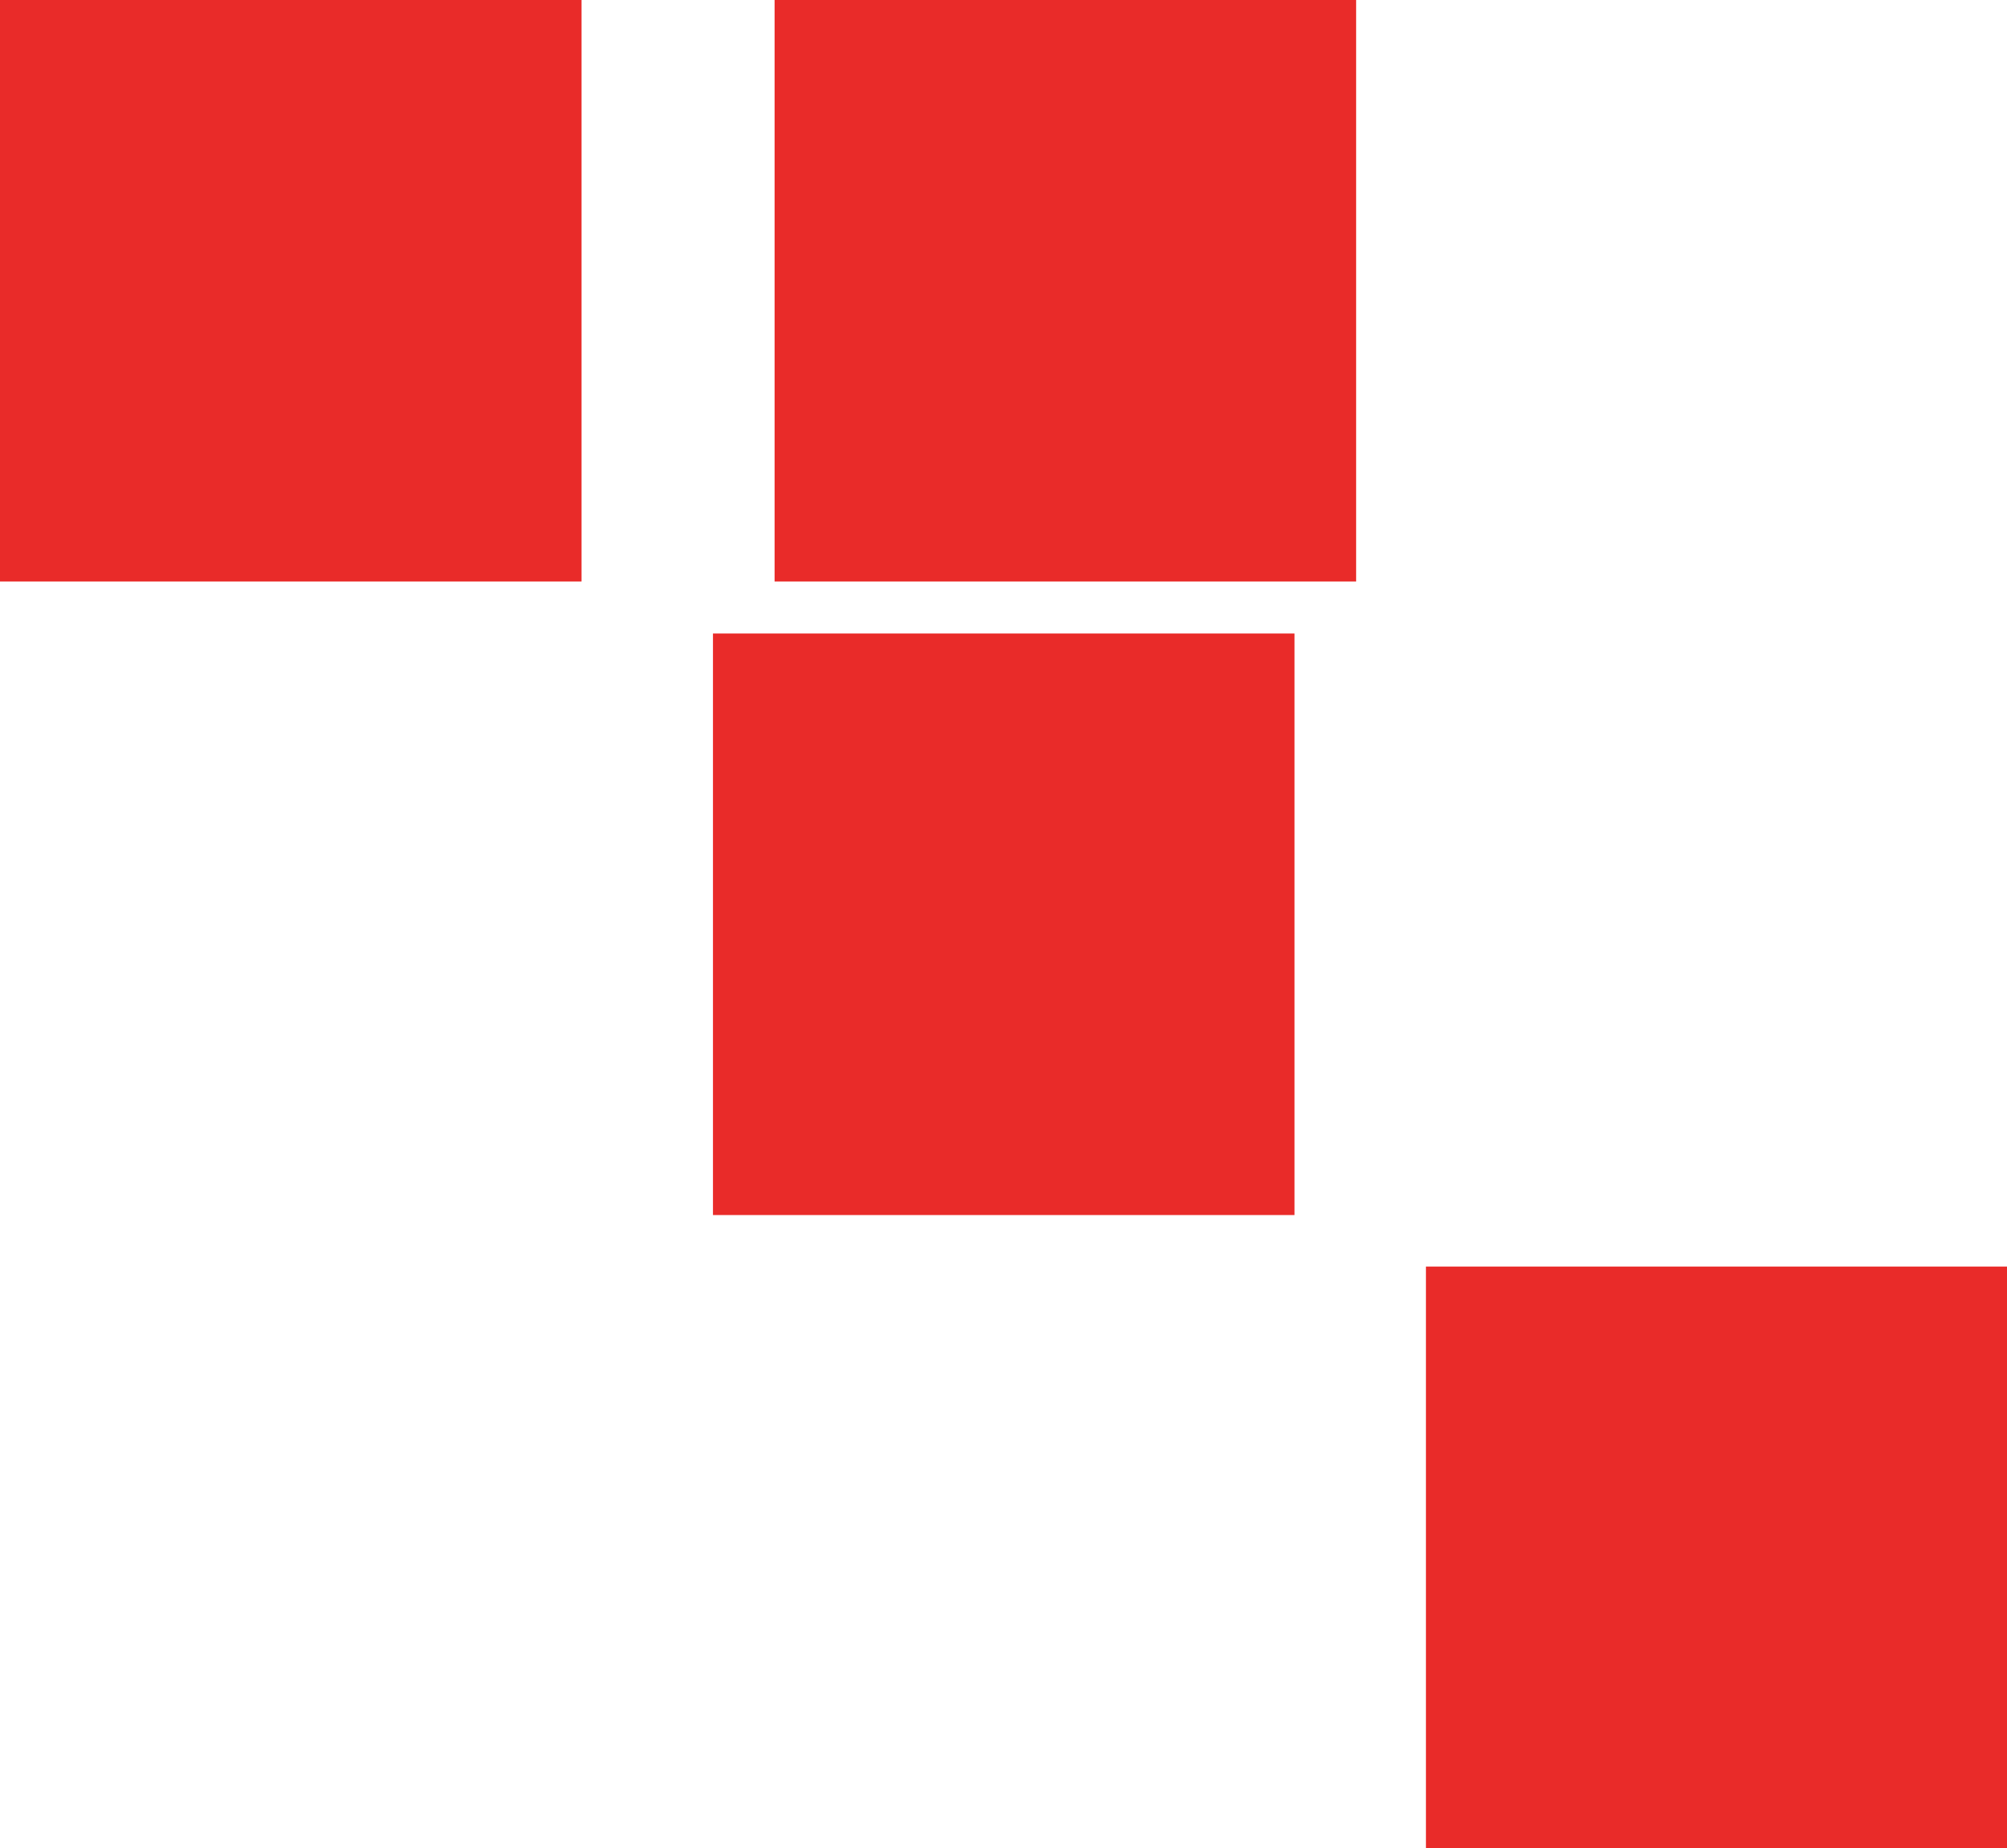
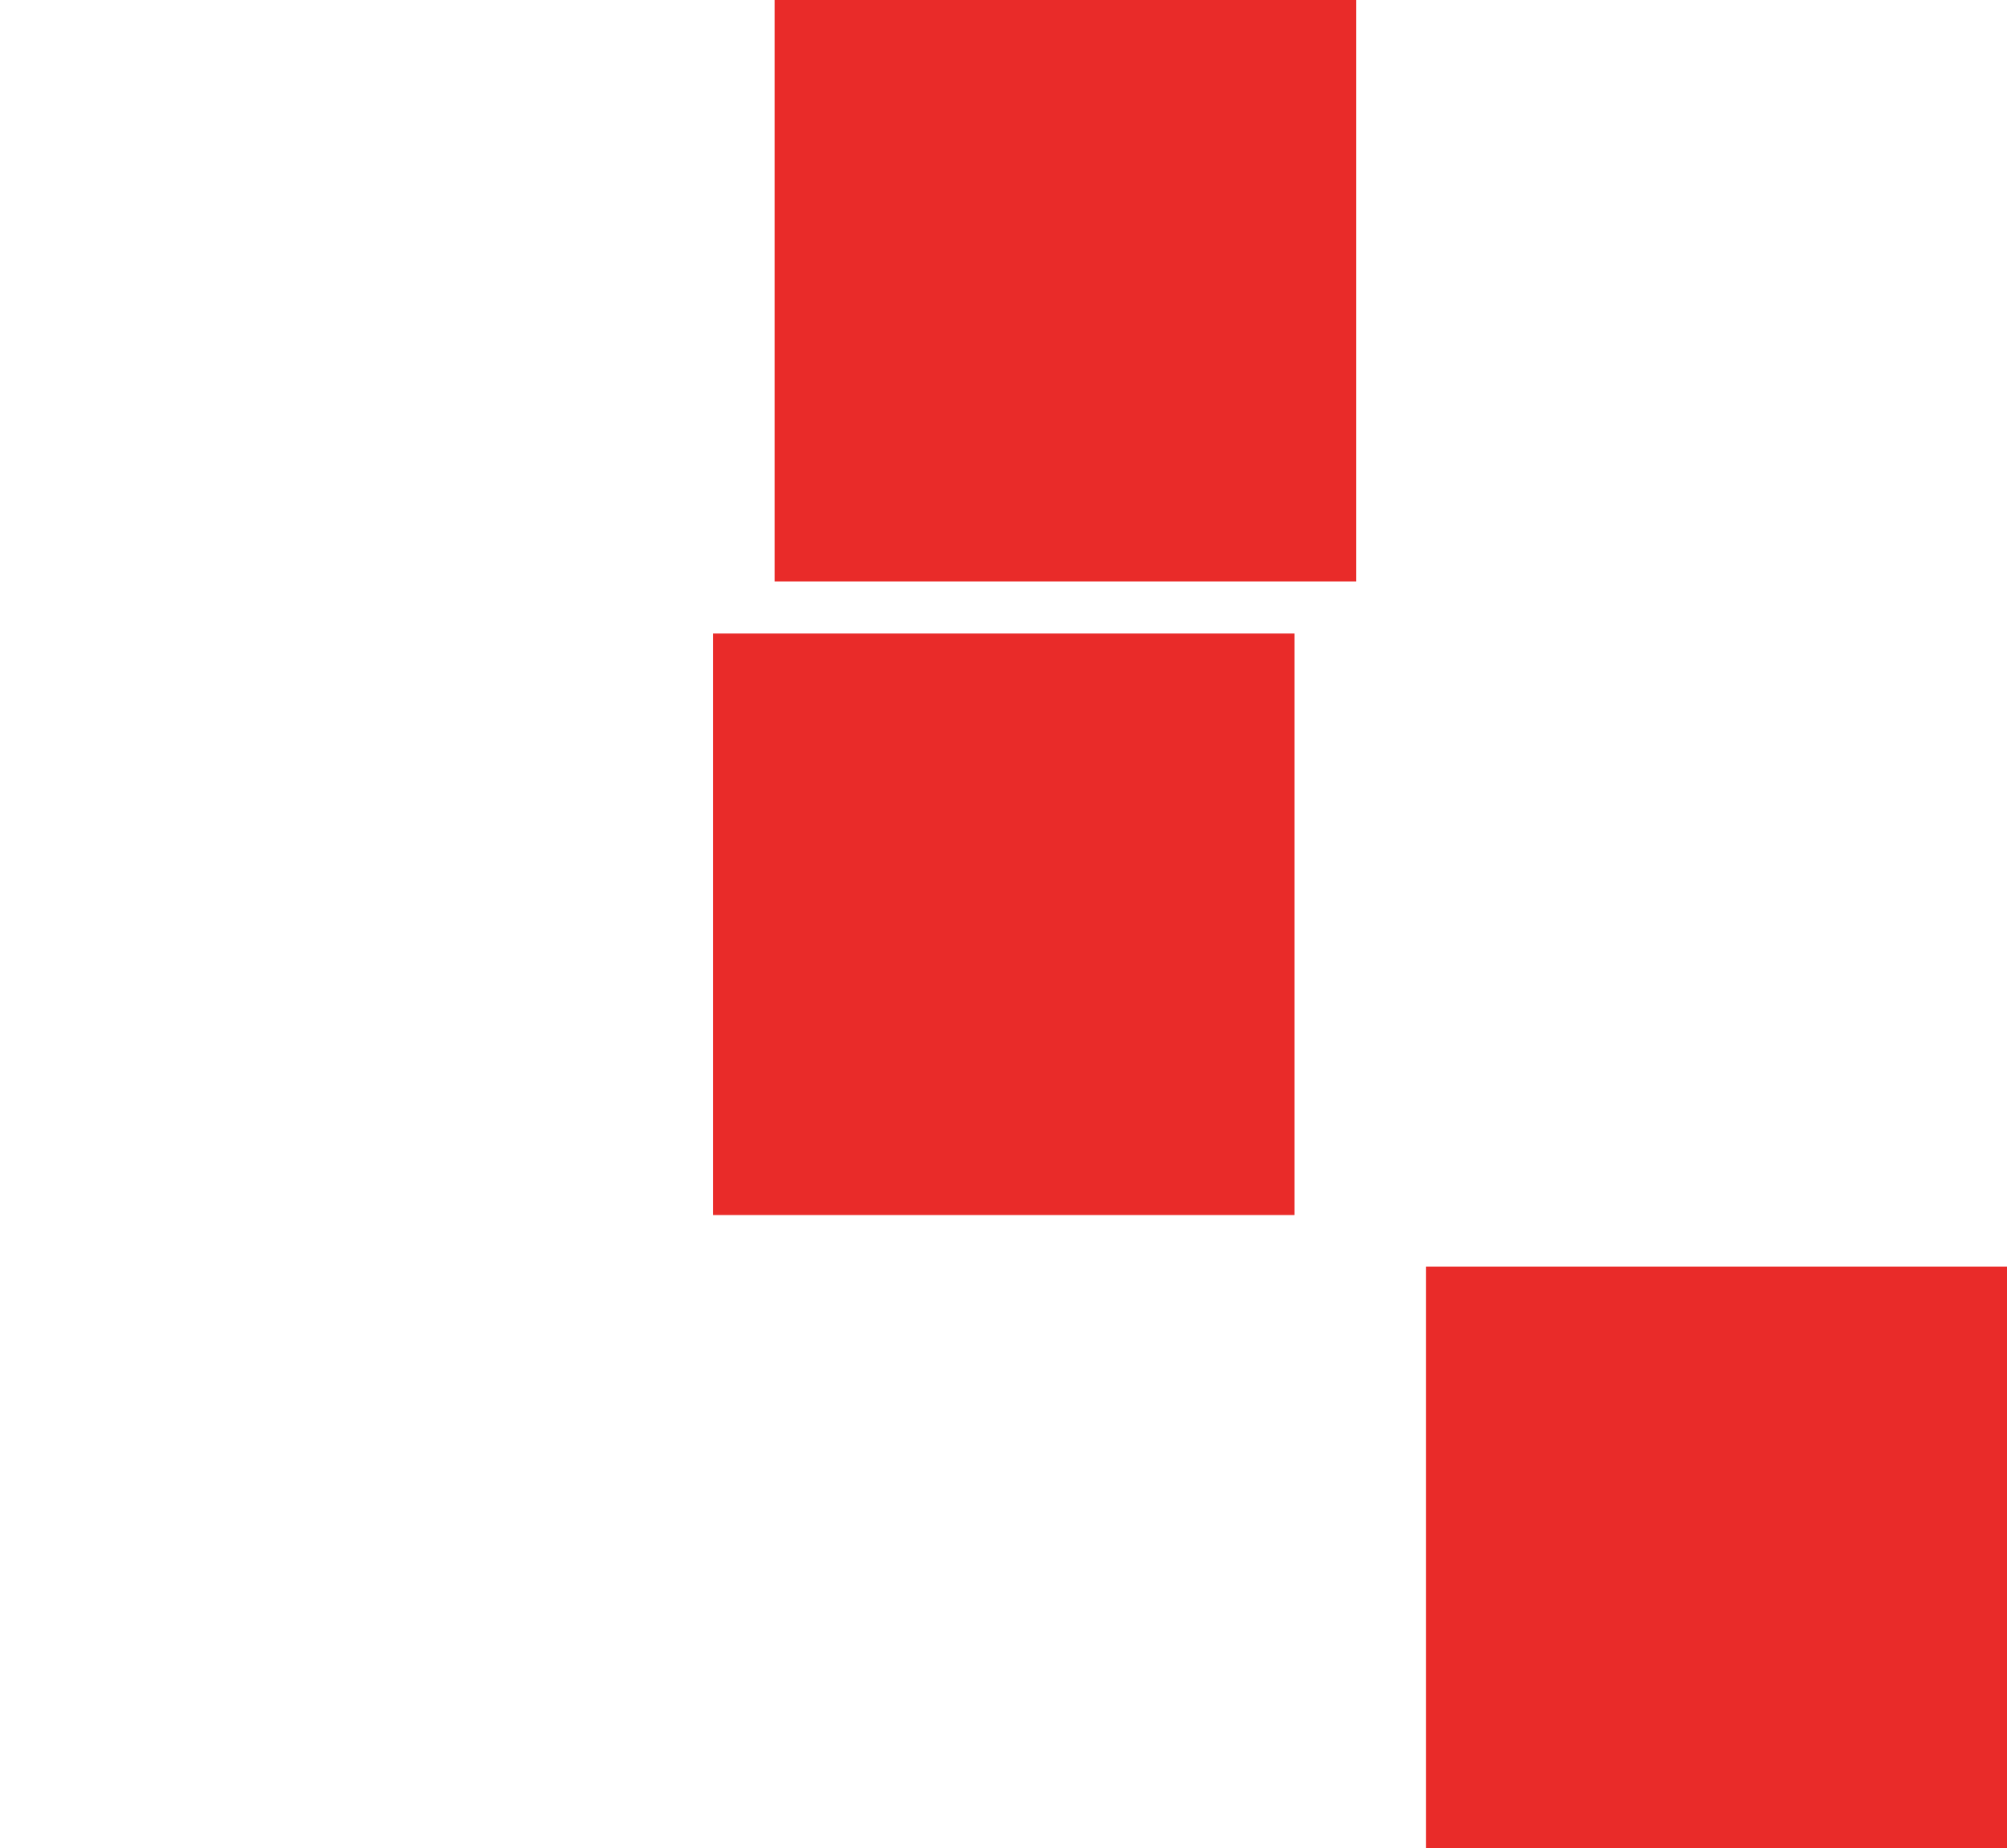
<svg xmlns="http://www.w3.org/2000/svg" id="Layer_1" viewBox="0 0 41.69 38.39">
  <defs>
    <style>
      .cls-1 {
        fill: #e92b29;
      }
    </style>
  </defs>
  <rect class="cls-1" x="14.81" y="13.16" width="12.08" height="12.08" />
  <g>
    <g>
      <rect class="cls-1" x="16.09" width="12.08" height="12.08" />
      <rect class="cls-1" x="29.62" y="26.31" width="12.08" height="12.08" />
    </g>
-     <rect class="cls-1" width="12.08" height="12.08" />
  </g>
</svg>